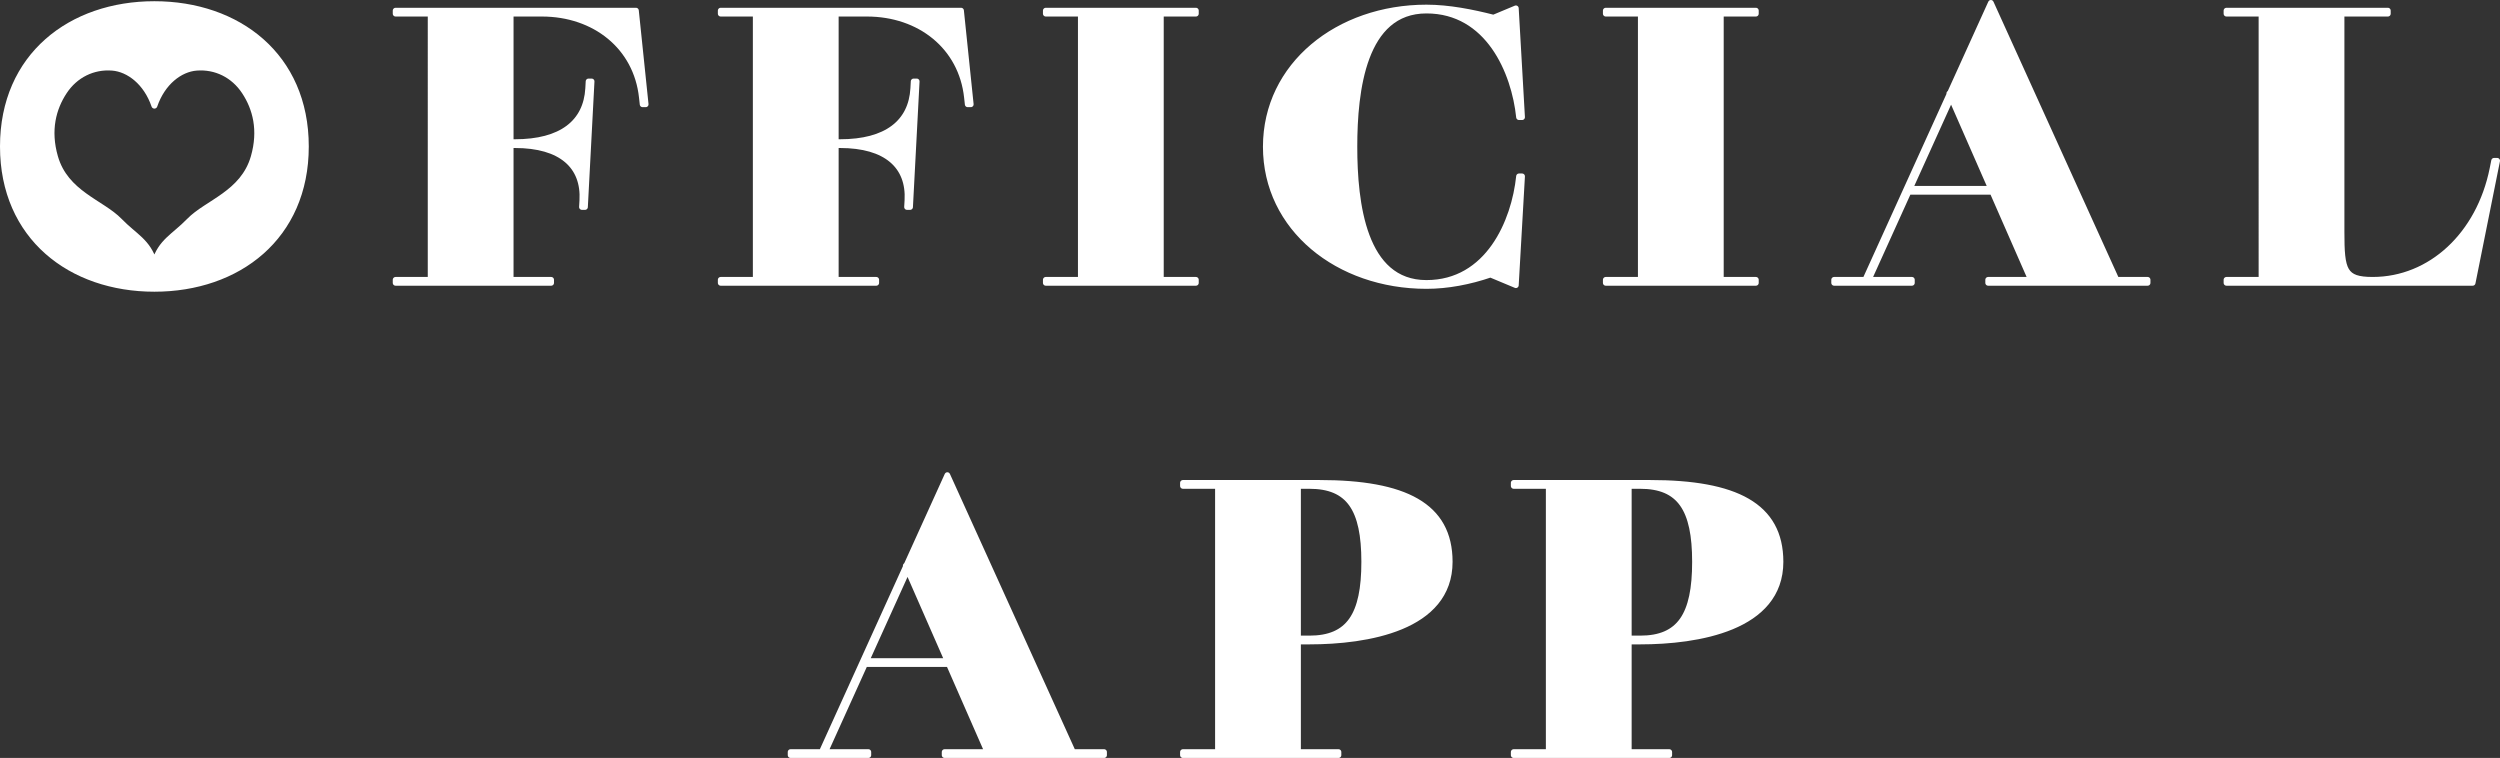
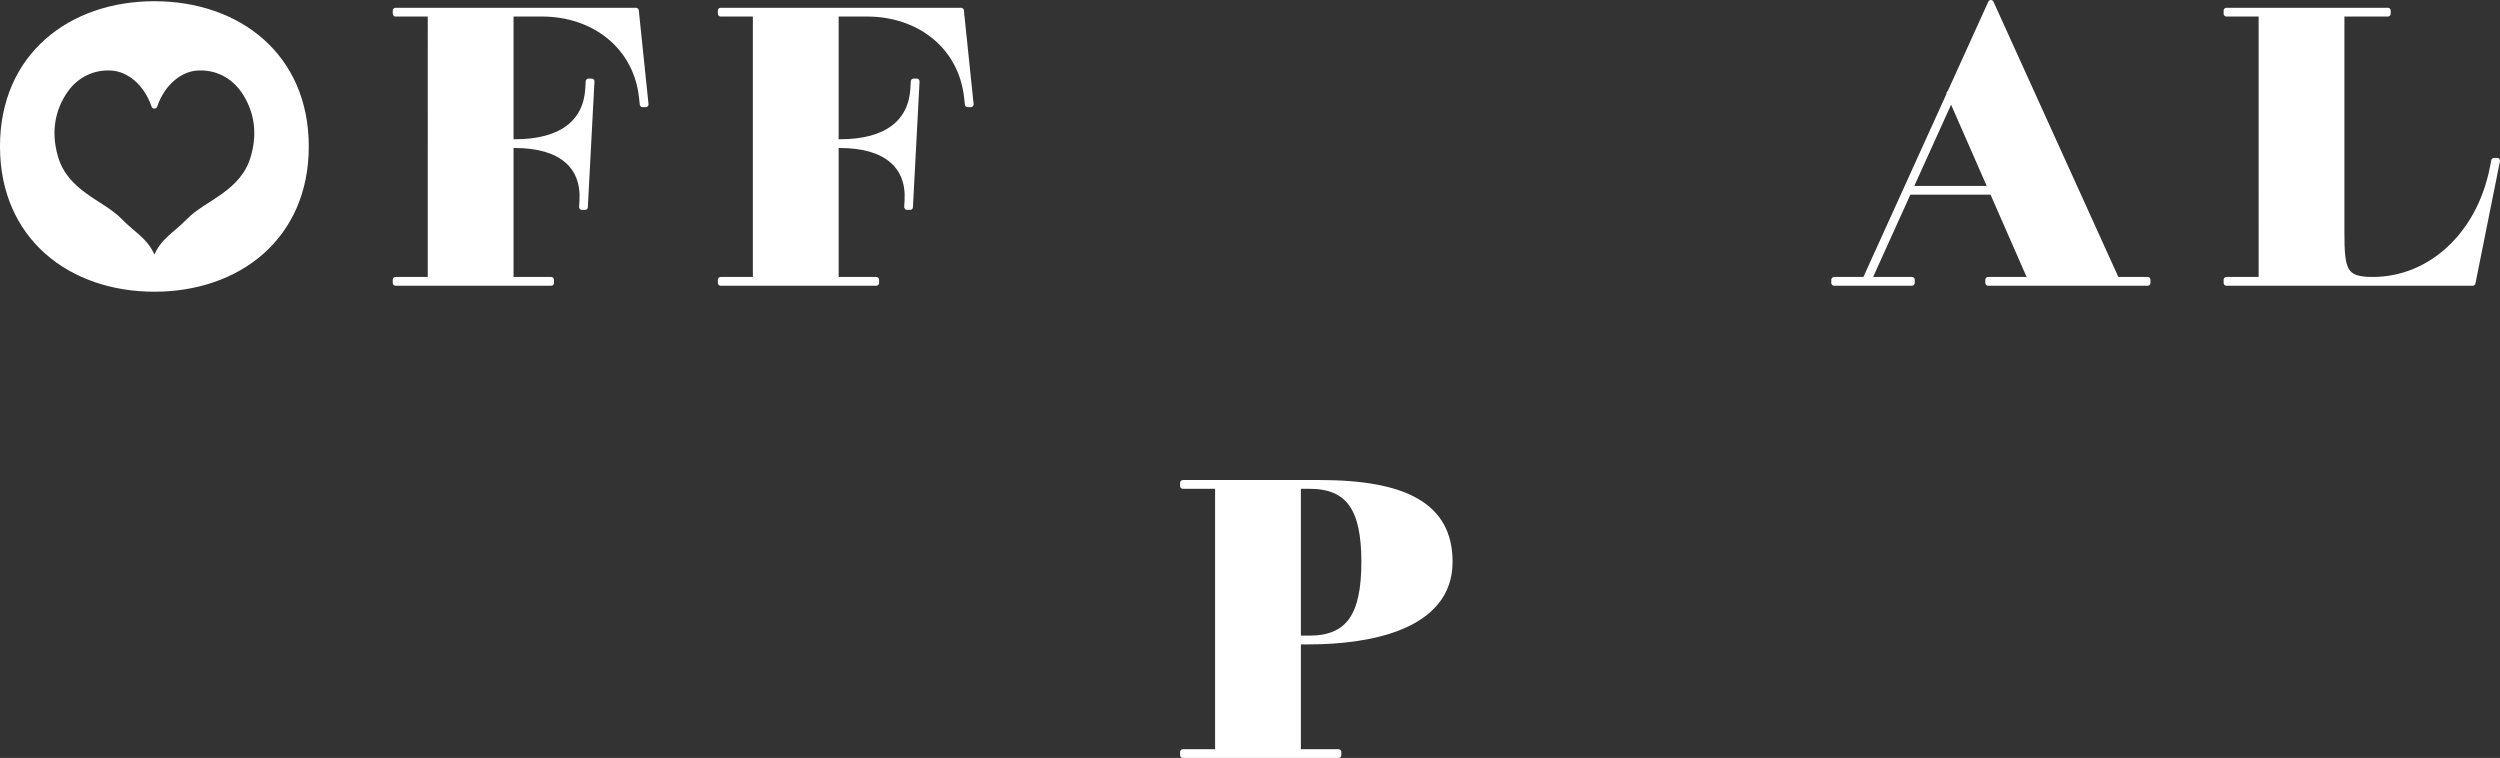
<svg xmlns="http://www.w3.org/2000/svg" id="_レイヤー_1" version="1.1" viewBox="0 0 501.999 152.199">
  <rect x="0" y="0" width="501.999" height="152.199" fill="#333333" stroke="none" />
  <defs>
    <style>
      .st0 {
        stroke-width: 1.132px;
      }

      .st0, .st1 {
        fill: #fff;
        stroke: #fff;
        stroke-linejoin: round;
      }

      .st1 {
        stroke-width: 1.197px;
      }
    </style>
  </defs>
  <g>
    <path class="st0" d="M79.433,56.805v-.625h7.029V2.753h-7.029v-.625h48.271l1.953,18.824h-.625l-.156-1.406c-1.094-10.154-9.451-16.793-20.074-16.793h-6.249v25.776h.859c9.295,0,14.294-3.905,14.685-10.779l.078-1.406h.625l-1.328,25.229h-.625l.078-1.328c.391-6.874-4.218-11.092-13.513-11.092h-.859v27.026h8.124v.625h-31.244Z" />
    <path class="st0" d="M144.712,56.805v-.625h7.029V2.753h-7.029v-.625h48.271l1.953,18.824h-.625l-.156-1.406c-1.094-10.154-9.451-16.793-20.074-16.793h-6.249v25.776h.859c9.295,0,14.294-3.905,14.685-10.779l.078-1.406h.625l-1.328,25.229h-.625l.078-1.328c.391-6.874-4.218-11.092-13.513-11.092h-.859v27.026h8.124v.625h-31.244Z" />
-     <path class="st0" d="M209.99,56.805v-.625h7.029V2.753h-7.029v-.625h30.15v.625h-7.03v53.427h7.03v.625h-30.15Z" />
-     <path class="st0" d="M286.424,56.806c12.42,0,17.653-12.341,18.59-21.402h.625l-1.25,21.871-5.101-2.13c-4.185,1.439-8.617,2.286-12.862,2.286-17.731,0-32.26-11.561-32.26-27.963s14.528-27.963,32.26-27.963c4.502,0,9.269.954,13.473,2.032l4.49-1.875,1.25,21.871h-.625c-.937-9.061-6.17-21.402-18.59-21.402-12.653,0-14.45,16.012-14.45,27.338,0,11.326,1.797,27.338,14.45,27.338v.001Z" />
-     <path class="st0" d="M322.433,56.805v-.625h7.029V2.753h-7.029v-.625h30.15v.625h-7.03v53.427h7.03v.625h-30.15Z" />
    <path class="st0" d="M424.994,56.179h6.249v.625h-32.025v-.625h8.592l-7.739-17.653h-16.84l-7.991,17.653h8.671v.625h-15.622v-.625h6.248l16.921-37.3-.049-.114.186-.186,8.172-18.014,25.229,55.613ZM383.512,37.901h16.283l-8.011-18.273-8.272,18.273Z" />
    <path class="st0" d="M479.484,2.753h-9.295v43.819c0,7.733.469,9.607,6.249,9.607,11.639,0,21.402-9.061,24.058-22.339l.312-1.562h.625l-4.921,24.526h-49.443v-.625h7.029V2.753h-7.029v-.625h32.415v.625Z" />
-     <path class="st0" d="M215.452,151.006h6.249v.625h-32.025v-.625h8.592l-7.739-17.653h-16.84l-7.991,17.653h8.671v.625h-15.622v-.625h6.248l16.922-37.3-.05-.114.186-.185,8.172-18.014,25.229,55.612ZM173.971,132.729h16.283l-8.011-18.273-8.272,18.273Z" />
    <path class="st0" d="M237.528,151.633v-.625h7.029v-53.427h-7.029v-.625h27.416c17.106,0,26.167,4.53,26.167,15.856,0,13.356-16.715,16.012-28.197,16.012h-2.266v22.183h8.124v.625h-31.244ZM260.648,128.2h2.266c7.967,0,11.014-4.687,11.014-15.387,0-10.623-3.047-15.231-11.014-15.231h-2.266v30.619Z" />
-     <path class="st0" d="M303.947,151.633v-.625h7.029v-53.427h-7.029v-.625h27.416c17.106,0,26.167,4.53,26.167,15.856,0,13.356-16.716,16.012-28.197,16.012h-2.266v22.183h8.124v.625h-31.244ZM327.067,128.2h2.266c7.967,0,11.014-4.687,11.014-15.387,0-10.623-3.047-15.231-11.014-15.231h-2.266v30.619Z" />
  </g>
  <path class="st1" d="M31.001.843C14.244.843.598,11.214.598,29.41c0,18.193,13.646,28.567,30.403,28.567s30.403-10.375,30.403-28.567C61.404,11.214,47.758.843,31.001.843ZM50.959,31.521c-2.103,7.349-9.358,9.153-12.956,12.854-3.085,3.175-5.654,4.074-6.97,8.334l-.001.172c-.009-.031-.022-.054-.031-.085-.009.031-.022.054-.031.085l-.001-.172c-1.317-4.26-3.885-5.159-6.971-8.334-3.597-3.702-10.852-5.505-12.955-12.854-1.542-5.389-.376-9.775,1.841-13.134,2.216-3.36,5.808-5.107,9.657-4.809,3.341.259,6.86,2.95,8.46,7.632,1.6-4.682,5.119-7.373,8.461-7.632,3.848-.299,7.439,1.449,9.656,4.809,2.217,3.359,3.383,7.746,1.841,13.134Z" />
</svg>